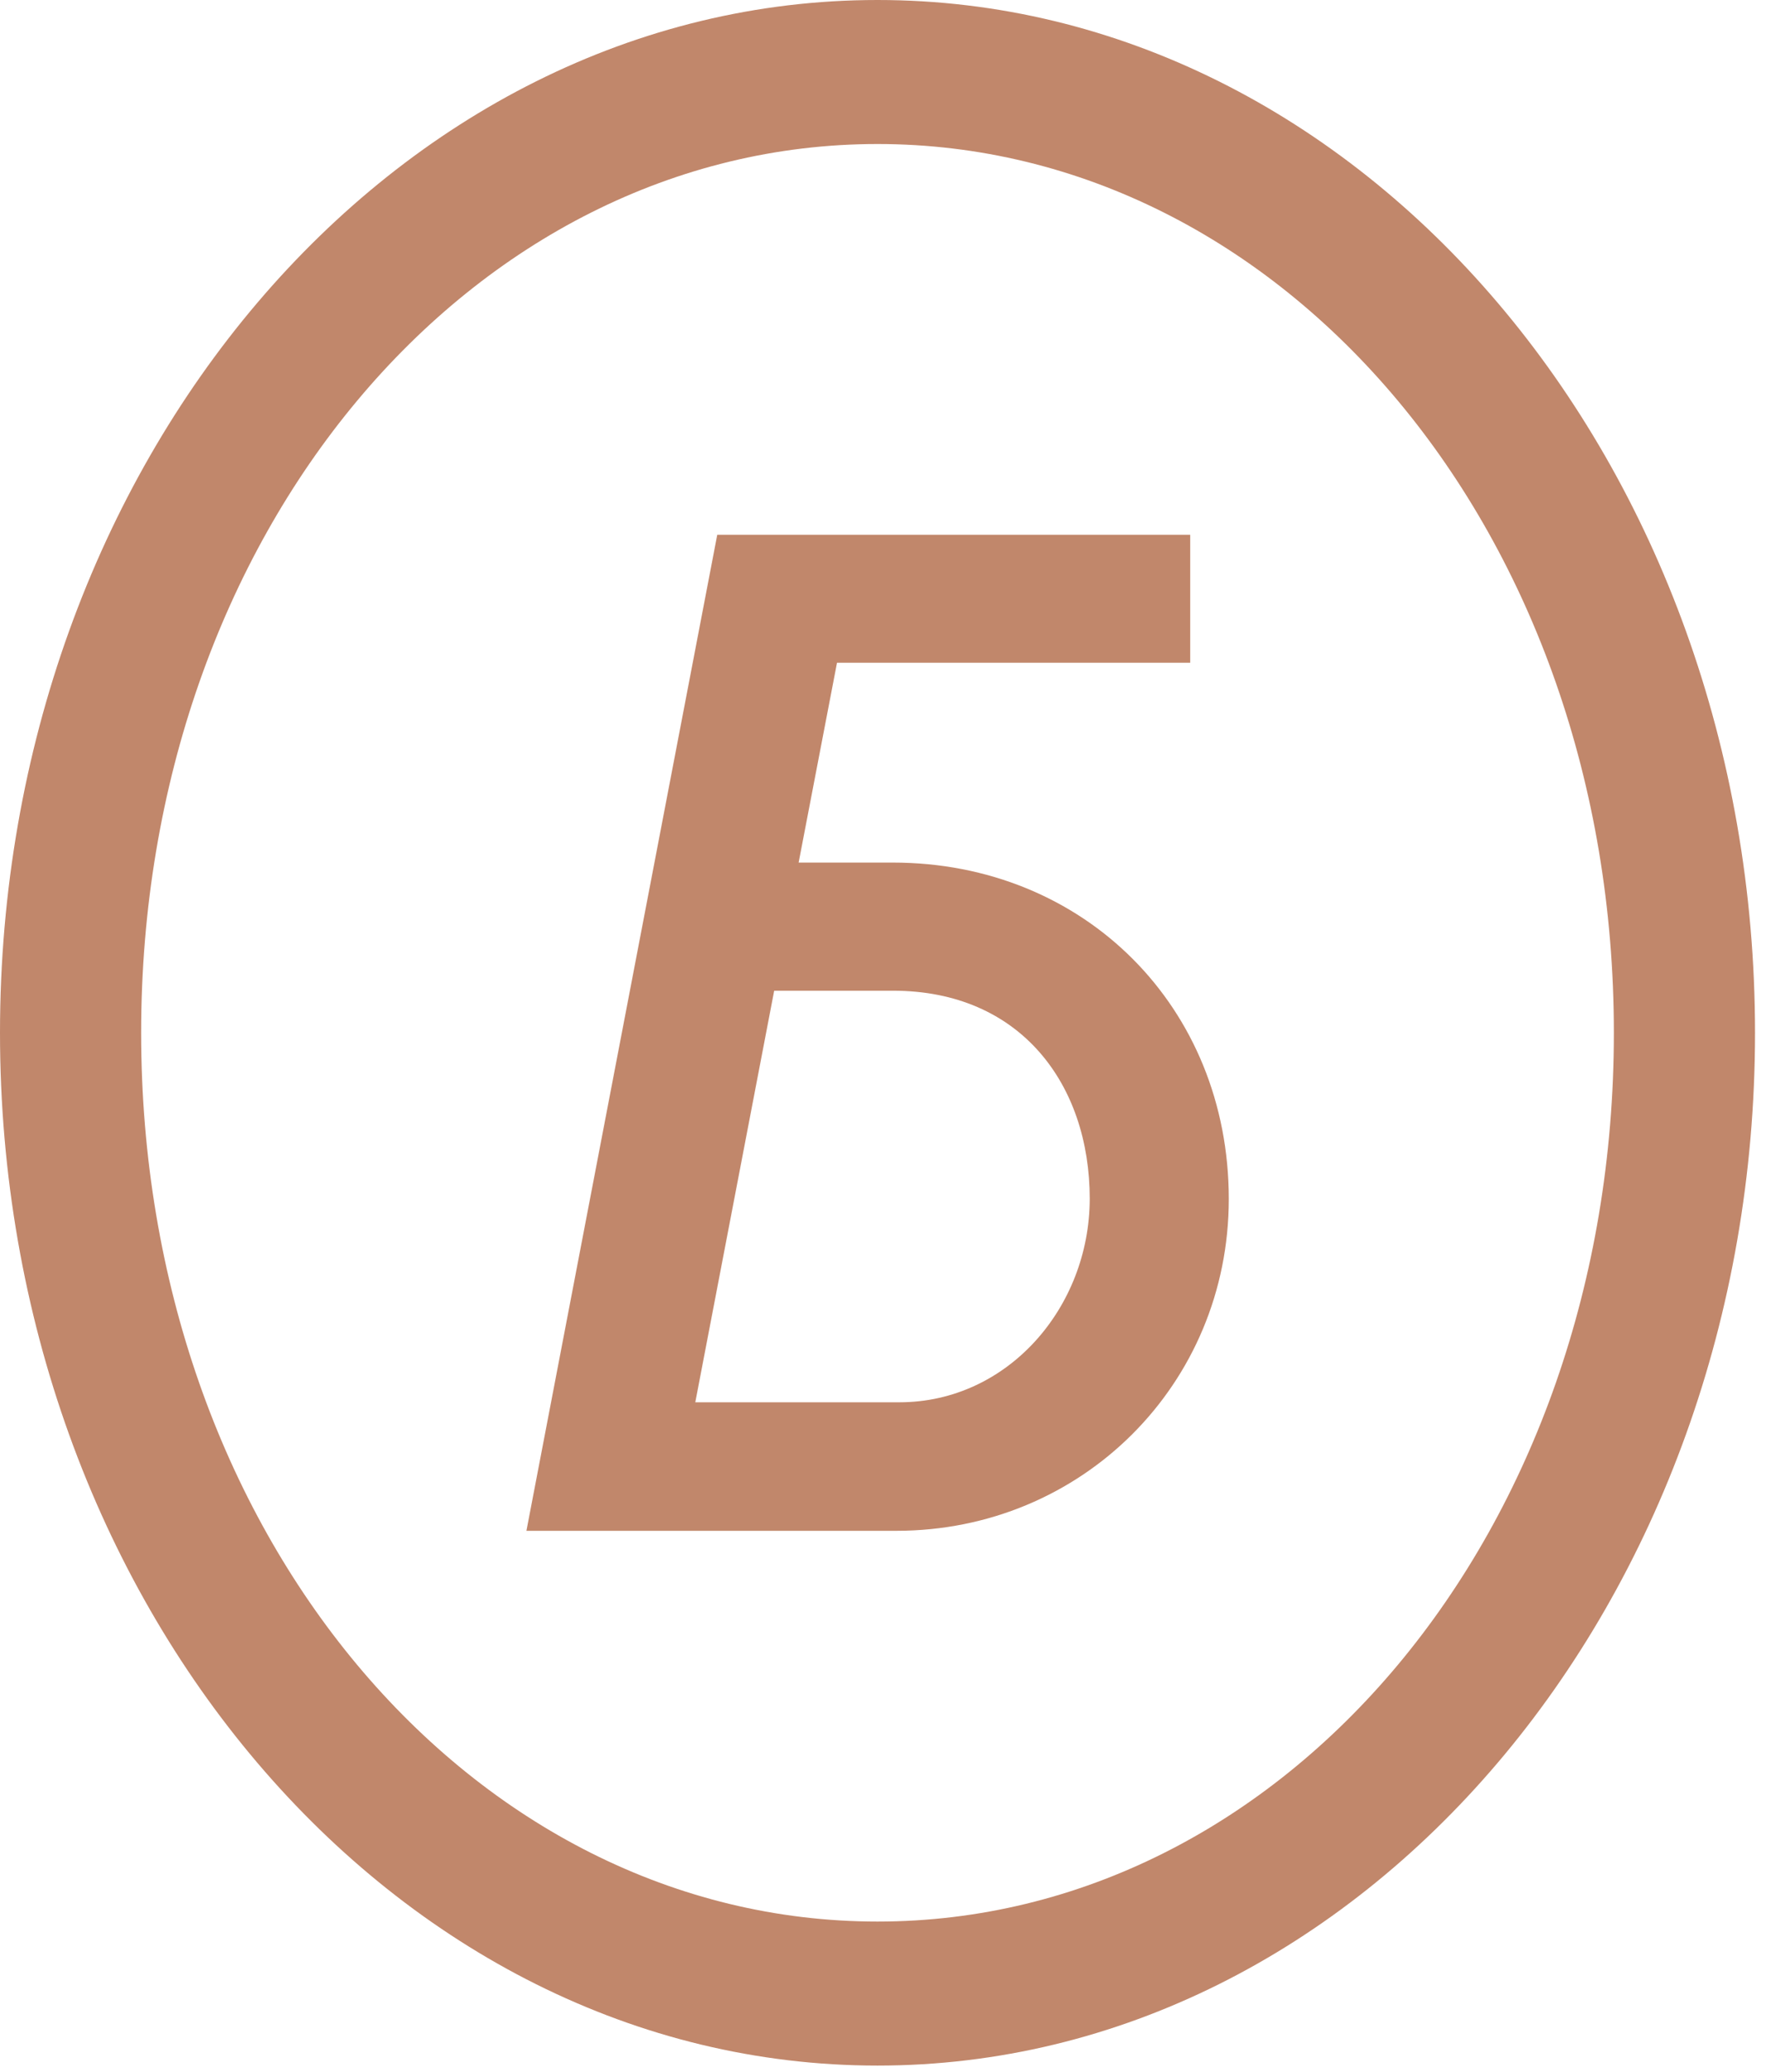
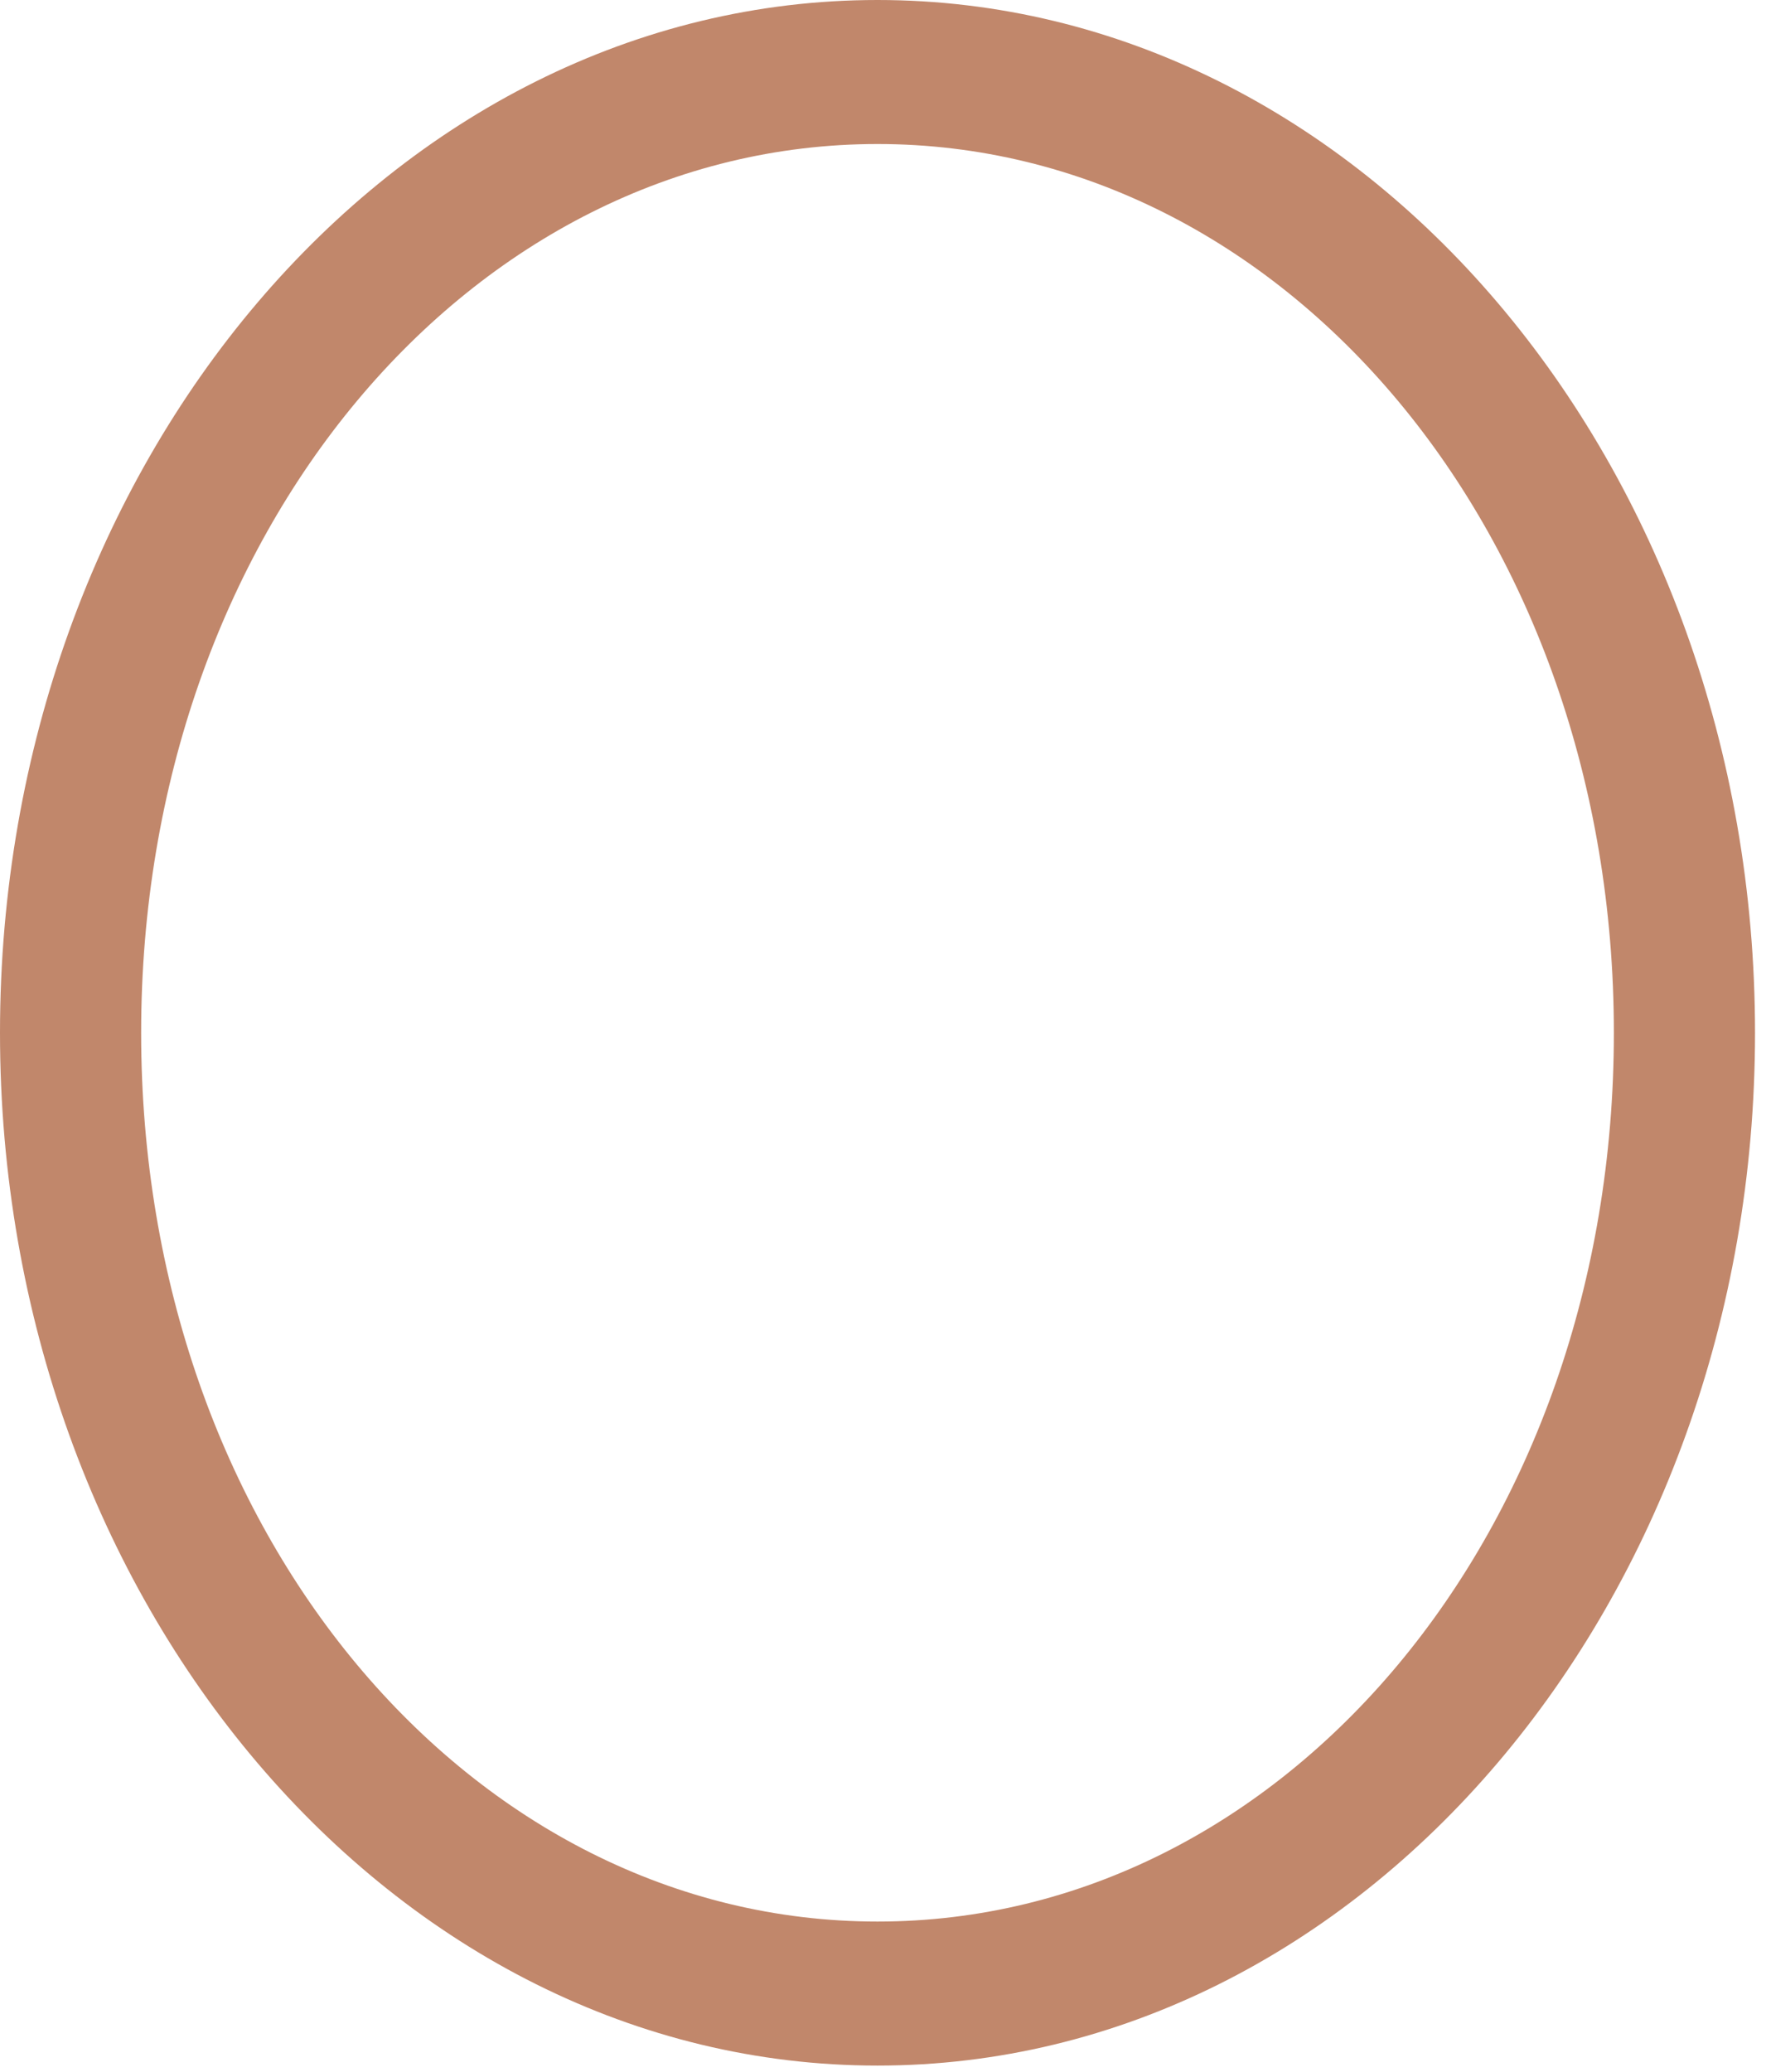
<svg xmlns="http://www.w3.org/2000/svg" width="110" height="129" viewBox="0 0 110 129" fill="none">
-   <path d="M54.658 119.641C29.364 119.641 8.792 95.444 8.792 64.304C8.792 33.164 29.364 8.967 54.658 8.967C79.953 8.967 100.524 33.164 100.524 64.304C100.524 95.444 79.953 119.641 54.658 119.641ZM54.658 0C24.521 0 0 28.841 0 64.304C0 99.766 24.521 128.608 54.658 128.608C84.795 128.608 109.316 99.766 109.316 64.304C109.316 28.841 84.795 0 54.658 0Z" fill="#C1876B" />
-   <path d="M56.015 87.31H43.308L48.222 61.684H55.622C63.581 61.684 67.877 67.531 67.877 74.64C67.865 81.404 62.773 87.31 56.015 87.31ZM55.61 53.706H49.745L52.136 41.262H74.135V33.295H44.676L32.79 95.312H55.836C67.377 95.312 76.538 86.191 76.538 74.652C76.538 62.708 67.543 53.706 55.61 53.706Z" fill="#C1876B" />
+   <path d="M54.658 119.641C29.364 119.641 8.792 95.444 8.792 64.304C8.792 33.164 29.364 8.967 54.658 8.967C79.953 8.967 100.524 33.164 100.524 64.304C100.524 95.444 79.953 119.641 54.658 119.641M54.658 0C24.521 0 0 28.841 0 64.304C0 99.766 24.521 128.608 54.658 128.608C84.795 128.608 109.316 99.766 109.316 64.304C109.316 28.841 84.795 0 54.658 0Z" fill="#C1876B" />
</svg>